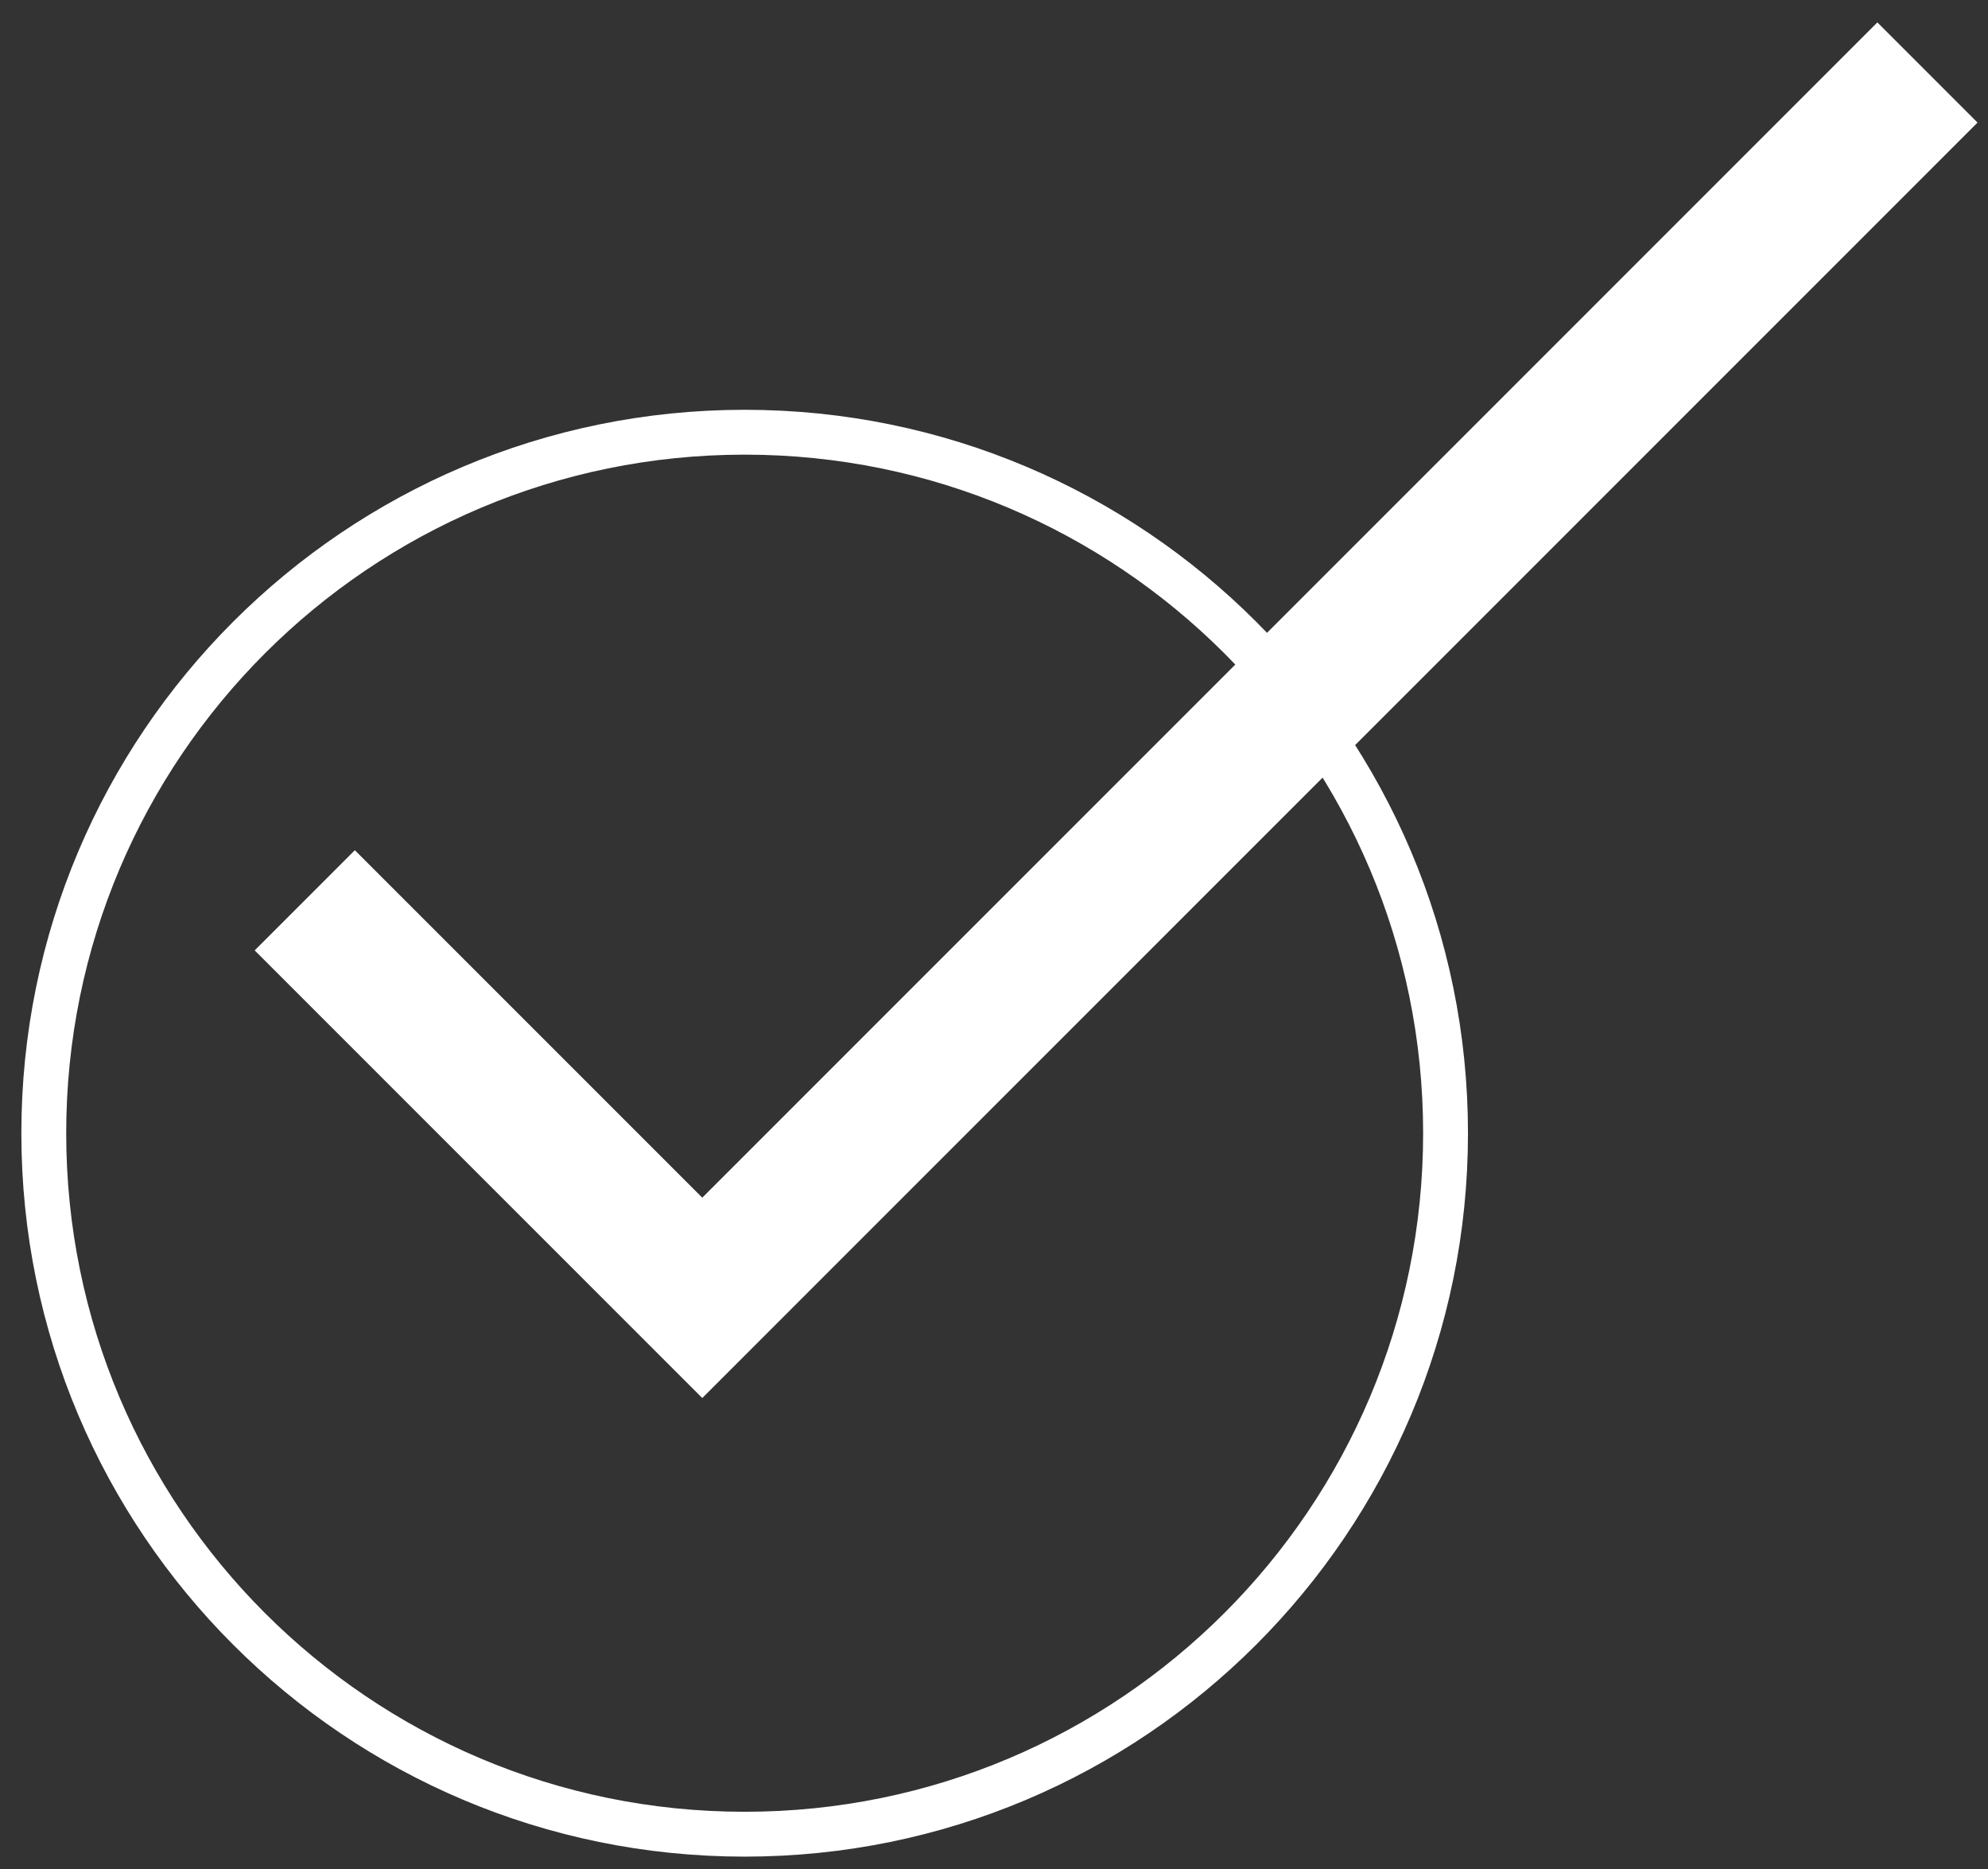
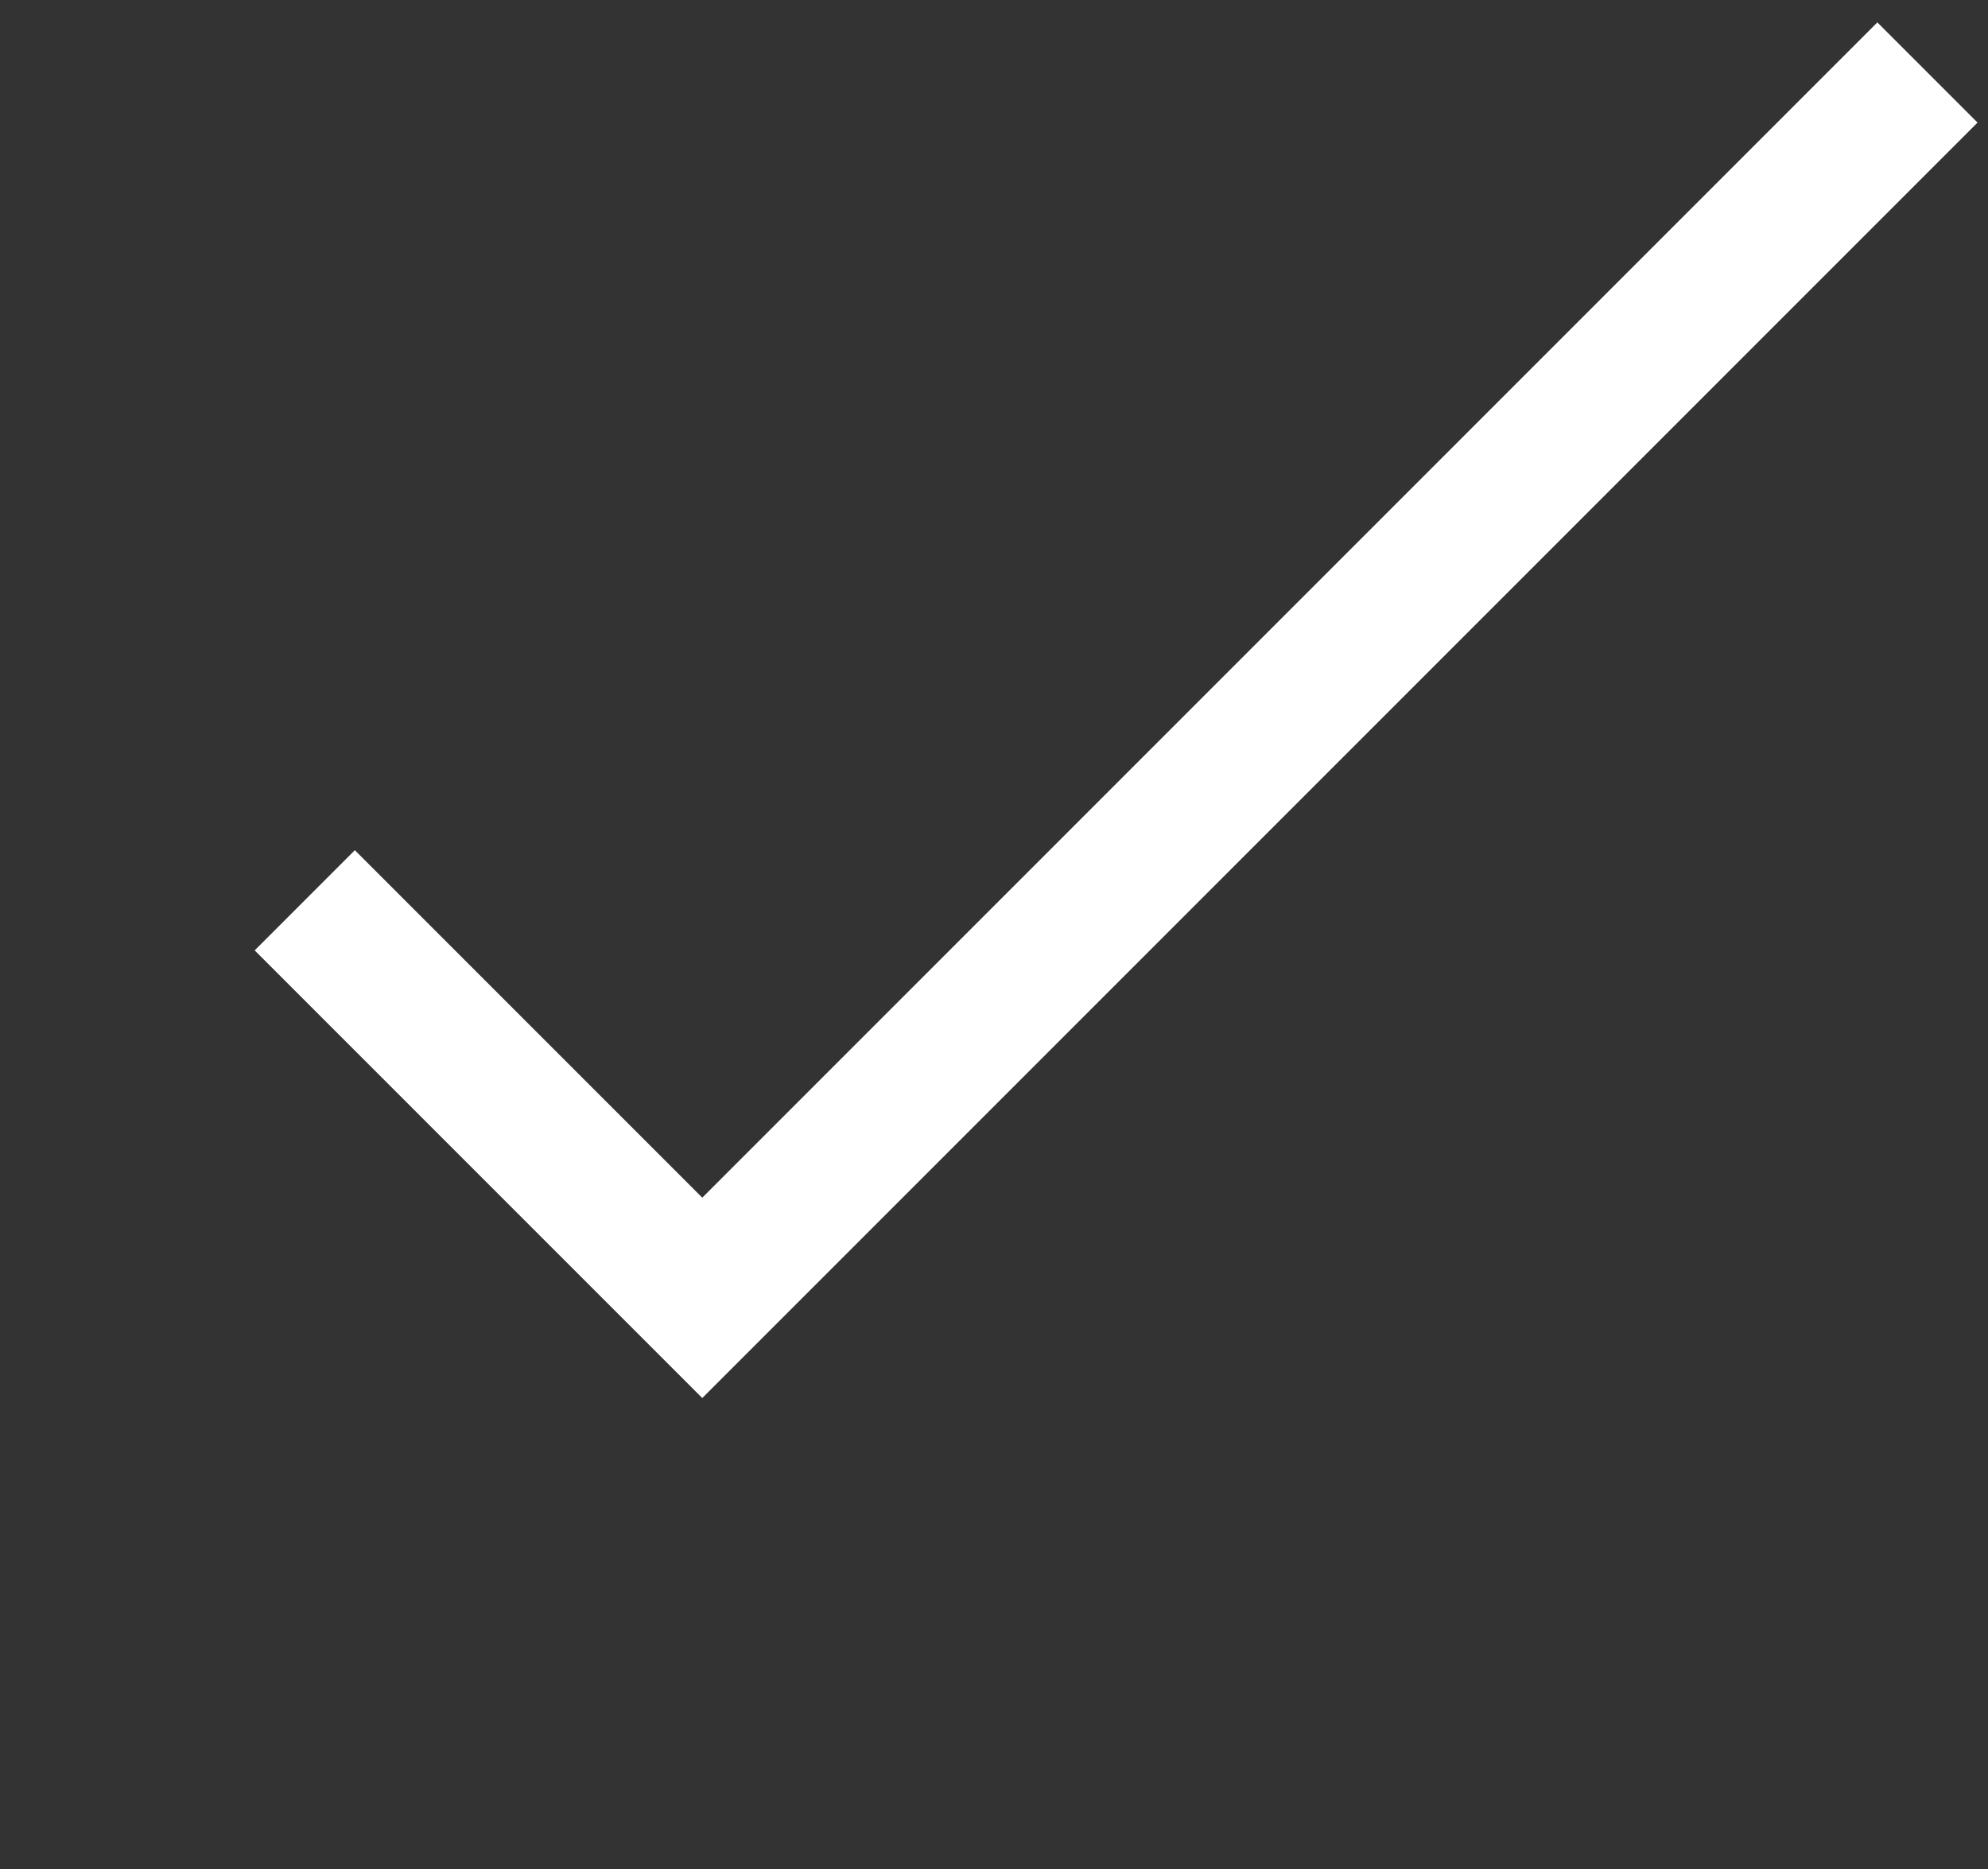
<svg xmlns="http://www.w3.org/2000/svg" width="50" height="47" fill="none">
  <rect width="100%" height="100%" fill="#333333" stroke="none" />
-   <path d="M36.357 28.497c0 9.736-7.893 17.628-17.628 17.628-9.736 0-17.628-7.892-17.628-17.628 0-9.735 7.892-17.628 17.628-17.628 9.735 0 17.628 7.893 17.628 17.628Z" stroke="#fff" stroke-width="1.128" />
  <path d="m7.665 22.64 9.998 9.997L48.477 1.823" stroke="#fff" stroke-width="3.563" stroke-miterlimit="10" />
</svg>